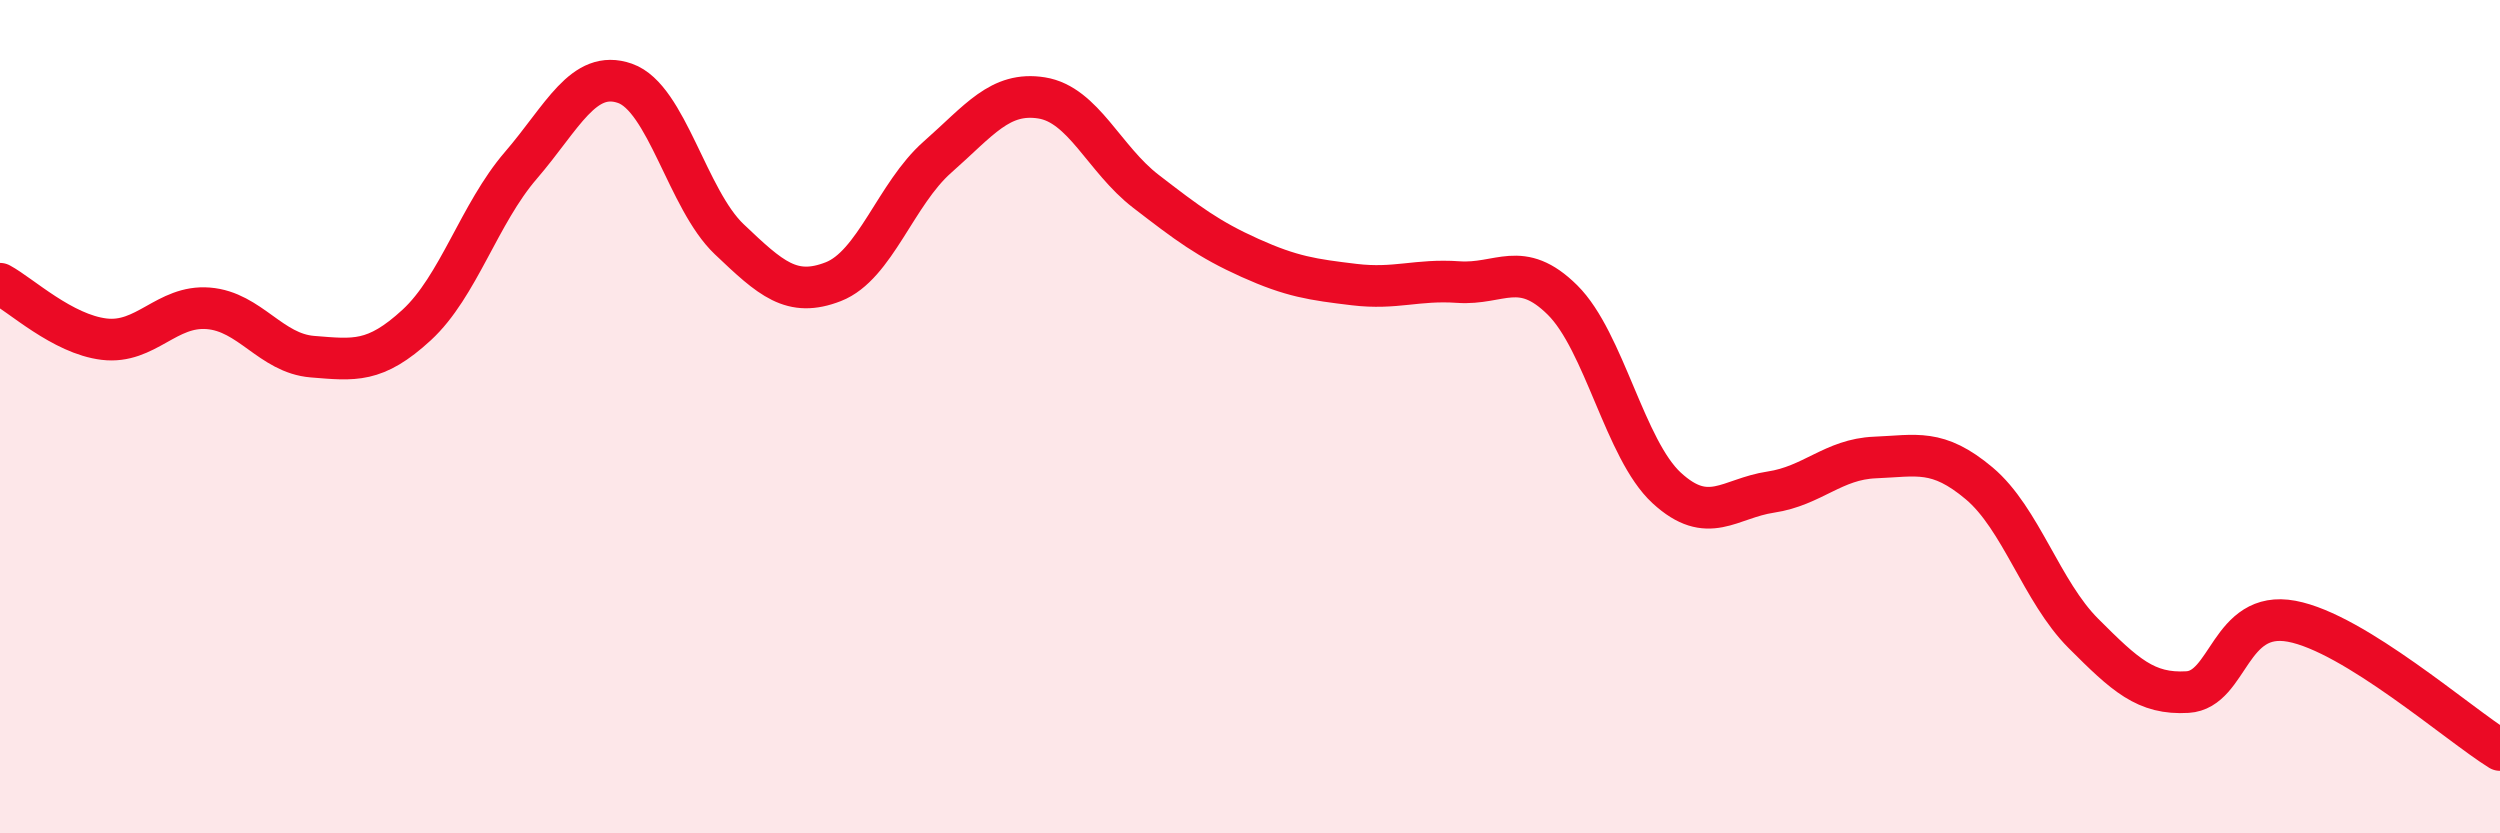
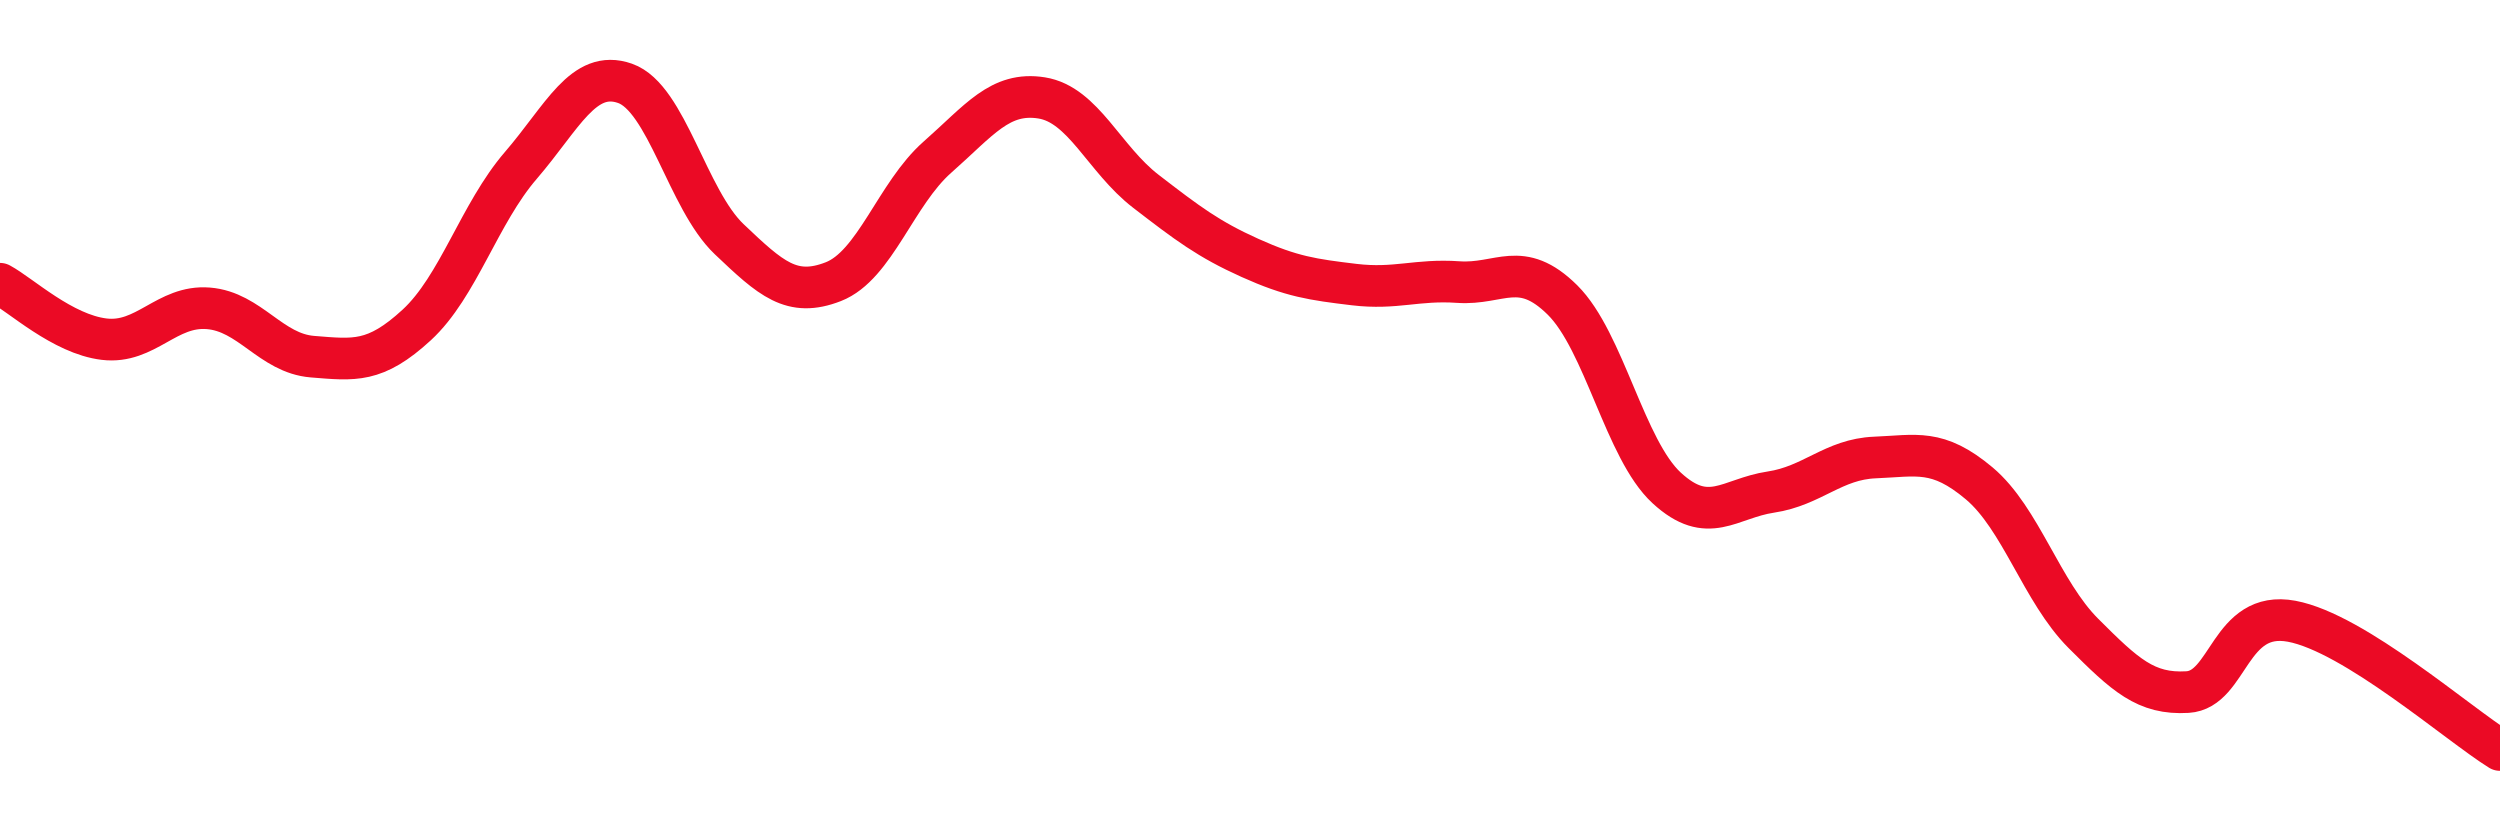
<svg xmlns="http://www.w3.org/2000/svg" width="60" height="20" viewBox="0 0 60 20">
-   <path d="M 0,6.81 C 0.5,7.08 1.5,8.02 2.5,8.14 C 3.5,8.26 4,7.32 5,7.4 C 6,7.48 6.5,8.48 7.5,8.56 C 8.5,8.64 9,8.72 10,7.8 C 11,6.88 11.5,5.13 12.5,3.97 C 13.5,2.81 14,1.65 15,2 C 16,2.35 16.5,4.79 17.5,5.74 C 18.5,6.69 19,7.15 20,6.76 C 21,6.37 21.5,4.65 22.5,3.77 C 23.5,2.89 24,2.19 25,2.35 C 26,2.51 26.5,3.82 27.5,4.59 C 28.5,5.36 29,5.74 30,6.19 C 31,6.64 31.5,6.71 32.5,6.83 C 33.5,6.95 34,6.7 35,6.77 C 36,6.84 36.5,6.21 37.5,7.2 C 38.5,8.19 39,10.79 40,11.71 C 41,12.63 41.5,11.96 42.5,11.81 C 43.5,11.66 44,11.02 45,10.98 C 46,10.94 46.5,10.76 47.5,11.6 C 48.5,12.44 49,14.2 50,15.2 C 51,16.2 51.5,16.67 52.5,16.61 C 53.5,16.55 53.5,14.63 55,14.91 C 56.5,15.19 59,17.38 60,18L60 20L0 20Z" fill="#EB0A25" opacity="0.1" stroke-linecap="round" stroke-linejoin="round" />
  <path d="M 0,6.81 C 0.5,7.08 1.5,8.02 2.5,8.14 C 3.5,8.26 4,7.32 5,7.4 C 6,7.48 6.5,8.48 7.5,8.56 C 8.5,8.64 9,8.72 10,7.8 C 11,6.88 11.5,5.13 12.5,3.97 C 13.5,2.81 14,1.65 15,2 C 16,2.35 16.5,4.79 17.5,5.74 C 18.5,6.69 19,7.15 20,6.76 C 21,6.37 21.5,4.65 22.5,3.77 C 23.5,2.89 24,2.19 25,2.35 C 26,2.51 26.5,3.82 27.5,4.59 C 28.5,5.36 29,5.74 30,6.19 C 31,6.64 31.5,6.71 32.5,6.83 C 33.5,6.95 34,6.7 35,6.77 C 36,6.84 36.5,6.21 37.5,7.2 C 38.5,8.19 39,10.79 40,11.71 C 41,12.63 41.5,11.96 42.5,11.81 C 43.5,11.66 44,11.02 45,10.98 C 46,10.94 46.5,10.76 47.5,11.6 C 48.5,12.44 49,14.2 50,15.2 C 51,16.2 51.5,16.67 52.5,16.61 C 53.5,16.55 53.5,14.63 55,14.91 C 56.5,15.19 59,17.38 60,18" stroke="#EB0A25" stroke-width="1" fill="none" stroke-linecap="round" stroke-linejoin="round" />
</svg>